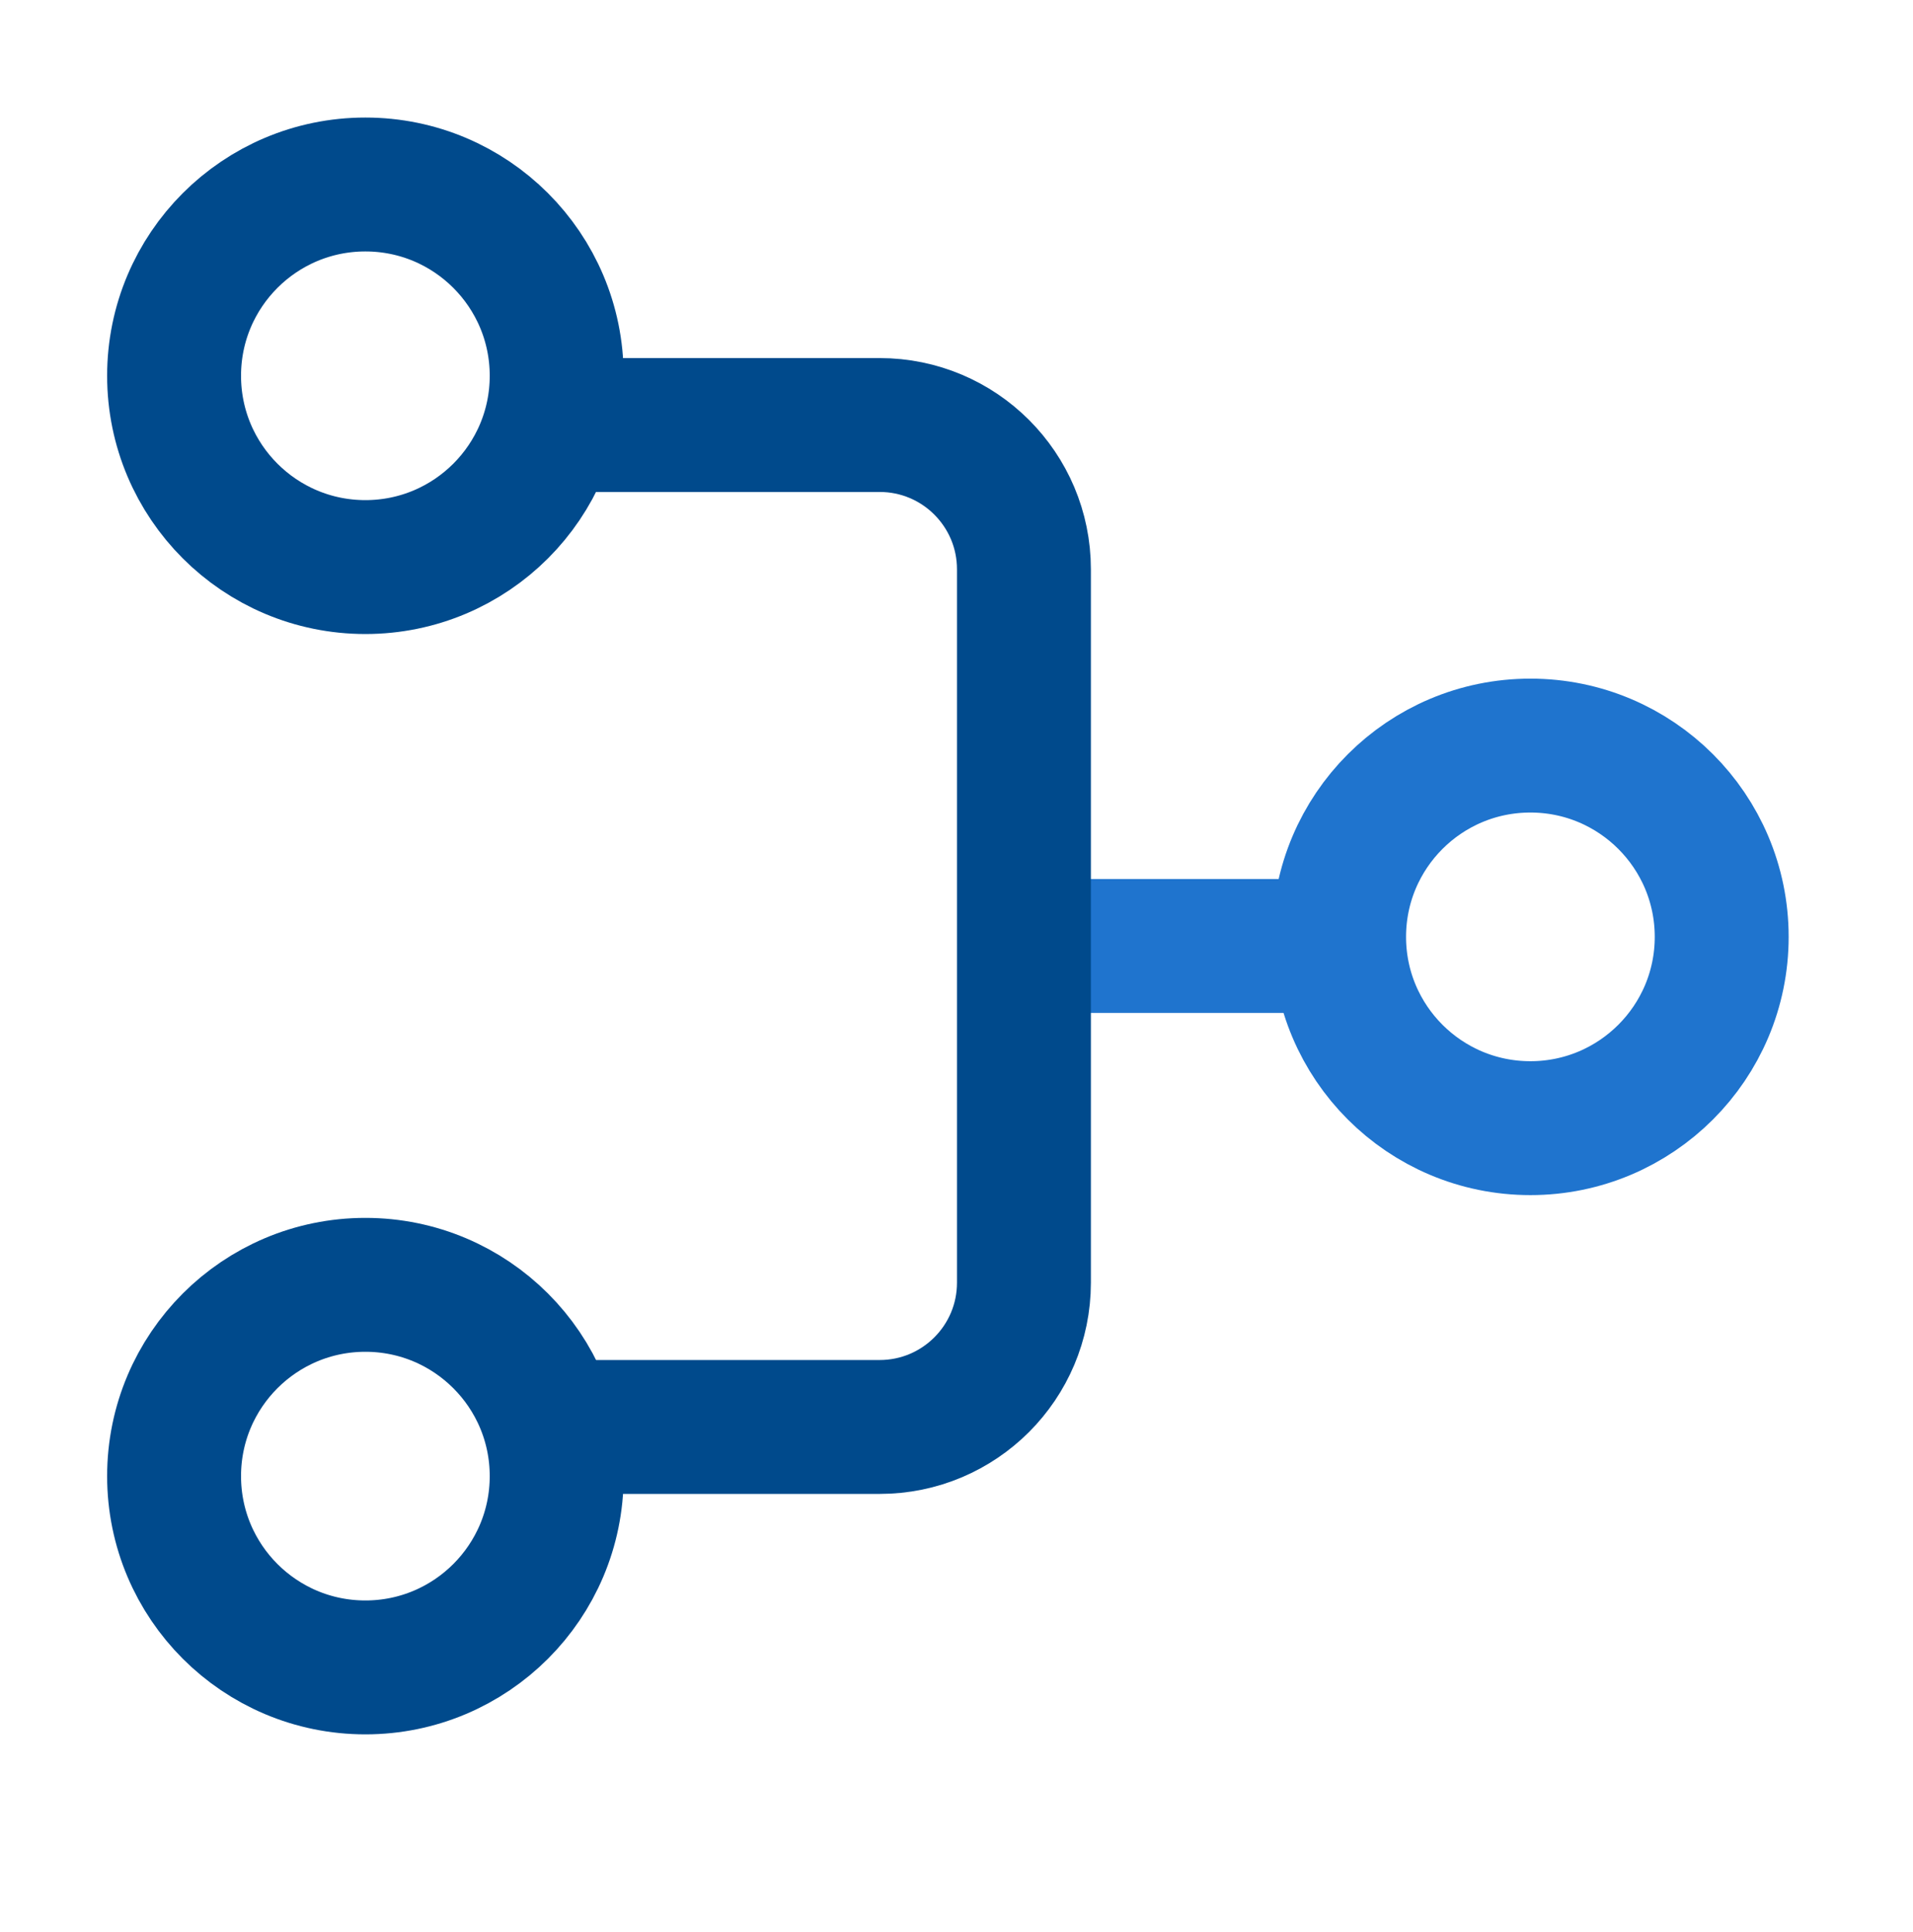
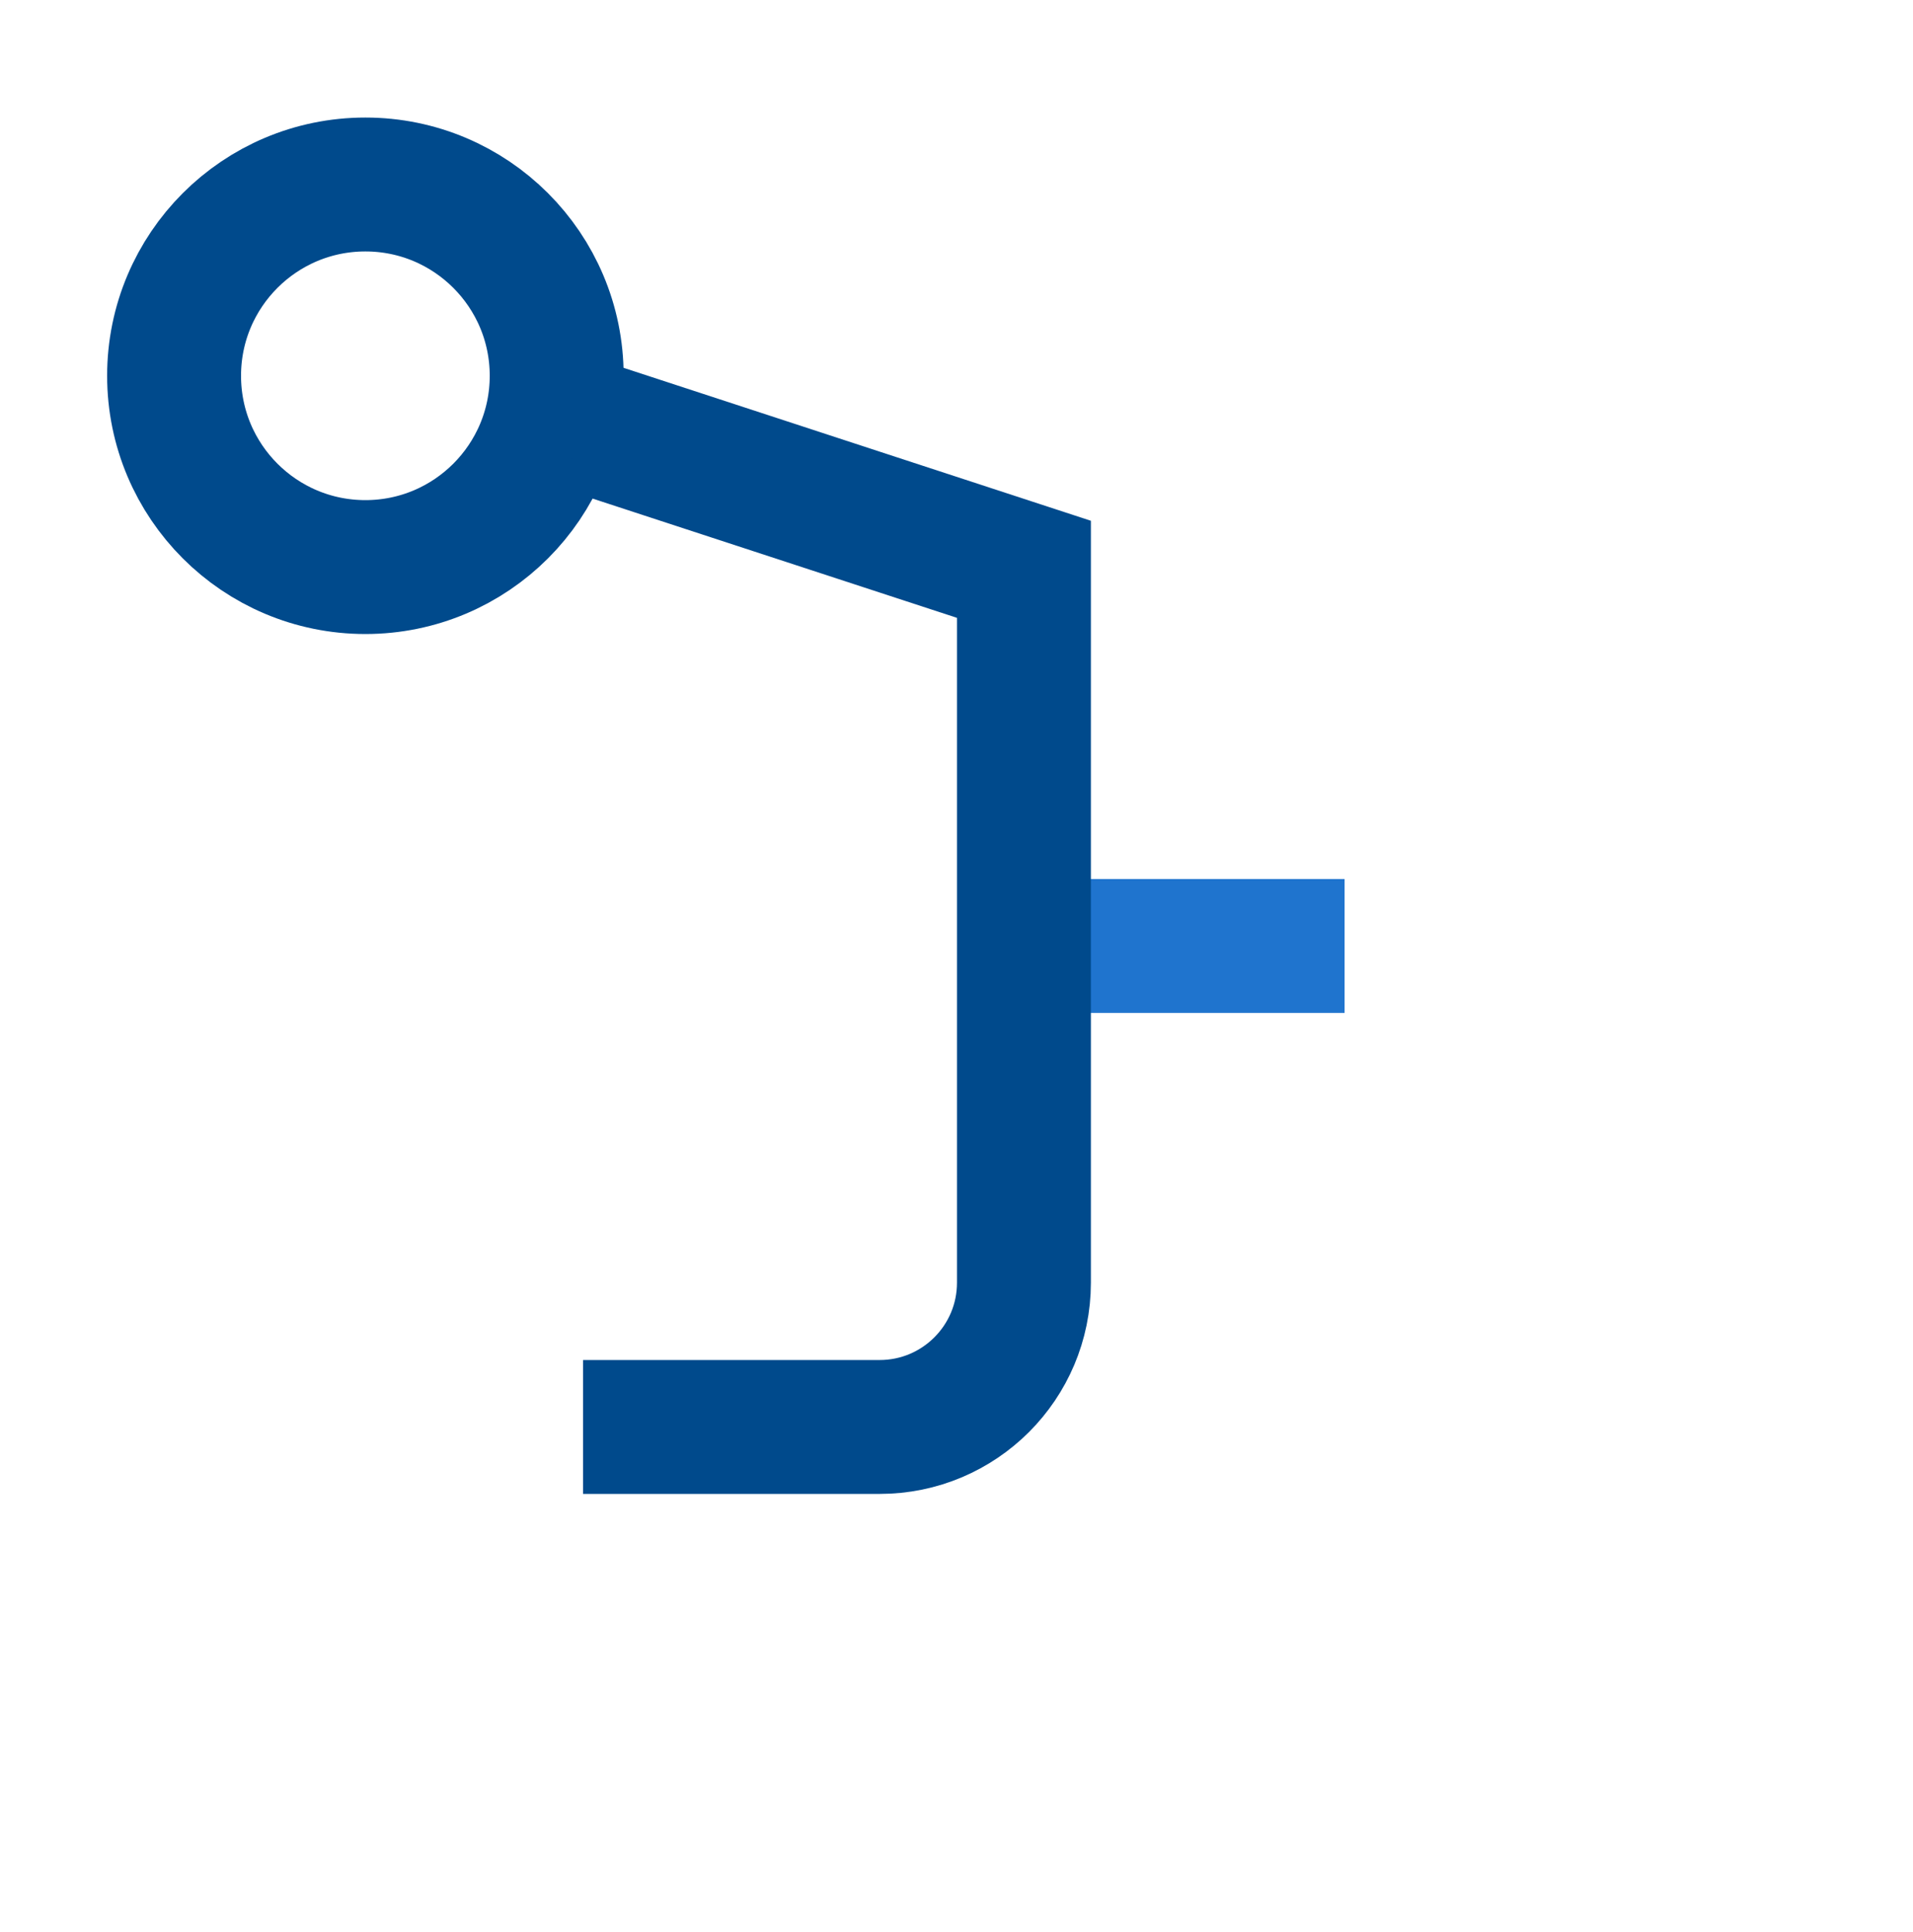
<svg xmlns="http://www.w3.org/2000/svg" width="100" height="101" viewBox="0 0 100 101" fill="none">
  <path d="M53.525 49.453L70.287 49.453" stroke="#1F74CE" stroke-width="7" />
-   <path d="M80 58.977C74.477 58.977 70 54.499 70 48.977C70 43.454 74.477 38.977 80 38.977C85.523 38.977 90 43.454 90 48.977C90 54.499 85.523 58.977 80 58.977Z" stroke="#1F74CE" stroke-width="7" />
  <ellipse cx="19.1" cy="19.645" rx="10" ry="10" stroke="#004A8C" stroke-width="7" />
-   <ellipse cx="10" cy="10" rx="10" ry="10" transform="matrix(1 2.69878e-07 2.69879e-07 -1 9.1 87.168)" stroke="#004A8C" stroke-width="7" />
-   <path d="M30.479 74.598L45.983 74.598C50.148 74.598 53.525 71.221 53.525 67.055L53.525 29.762C53.525 25.596 50.148 22.219 45.983 22.219L30.479 22.219" stroke="#004A8C" stroke-width="7" />
+   <path d="M30.479 74.598L45.983 74.598C50.148 74.598 53.525 71.221 53.525 67.055L53.525 29.762L30.479 22.219" stroke="#004A8C" stroke-width="7" />
</svg>